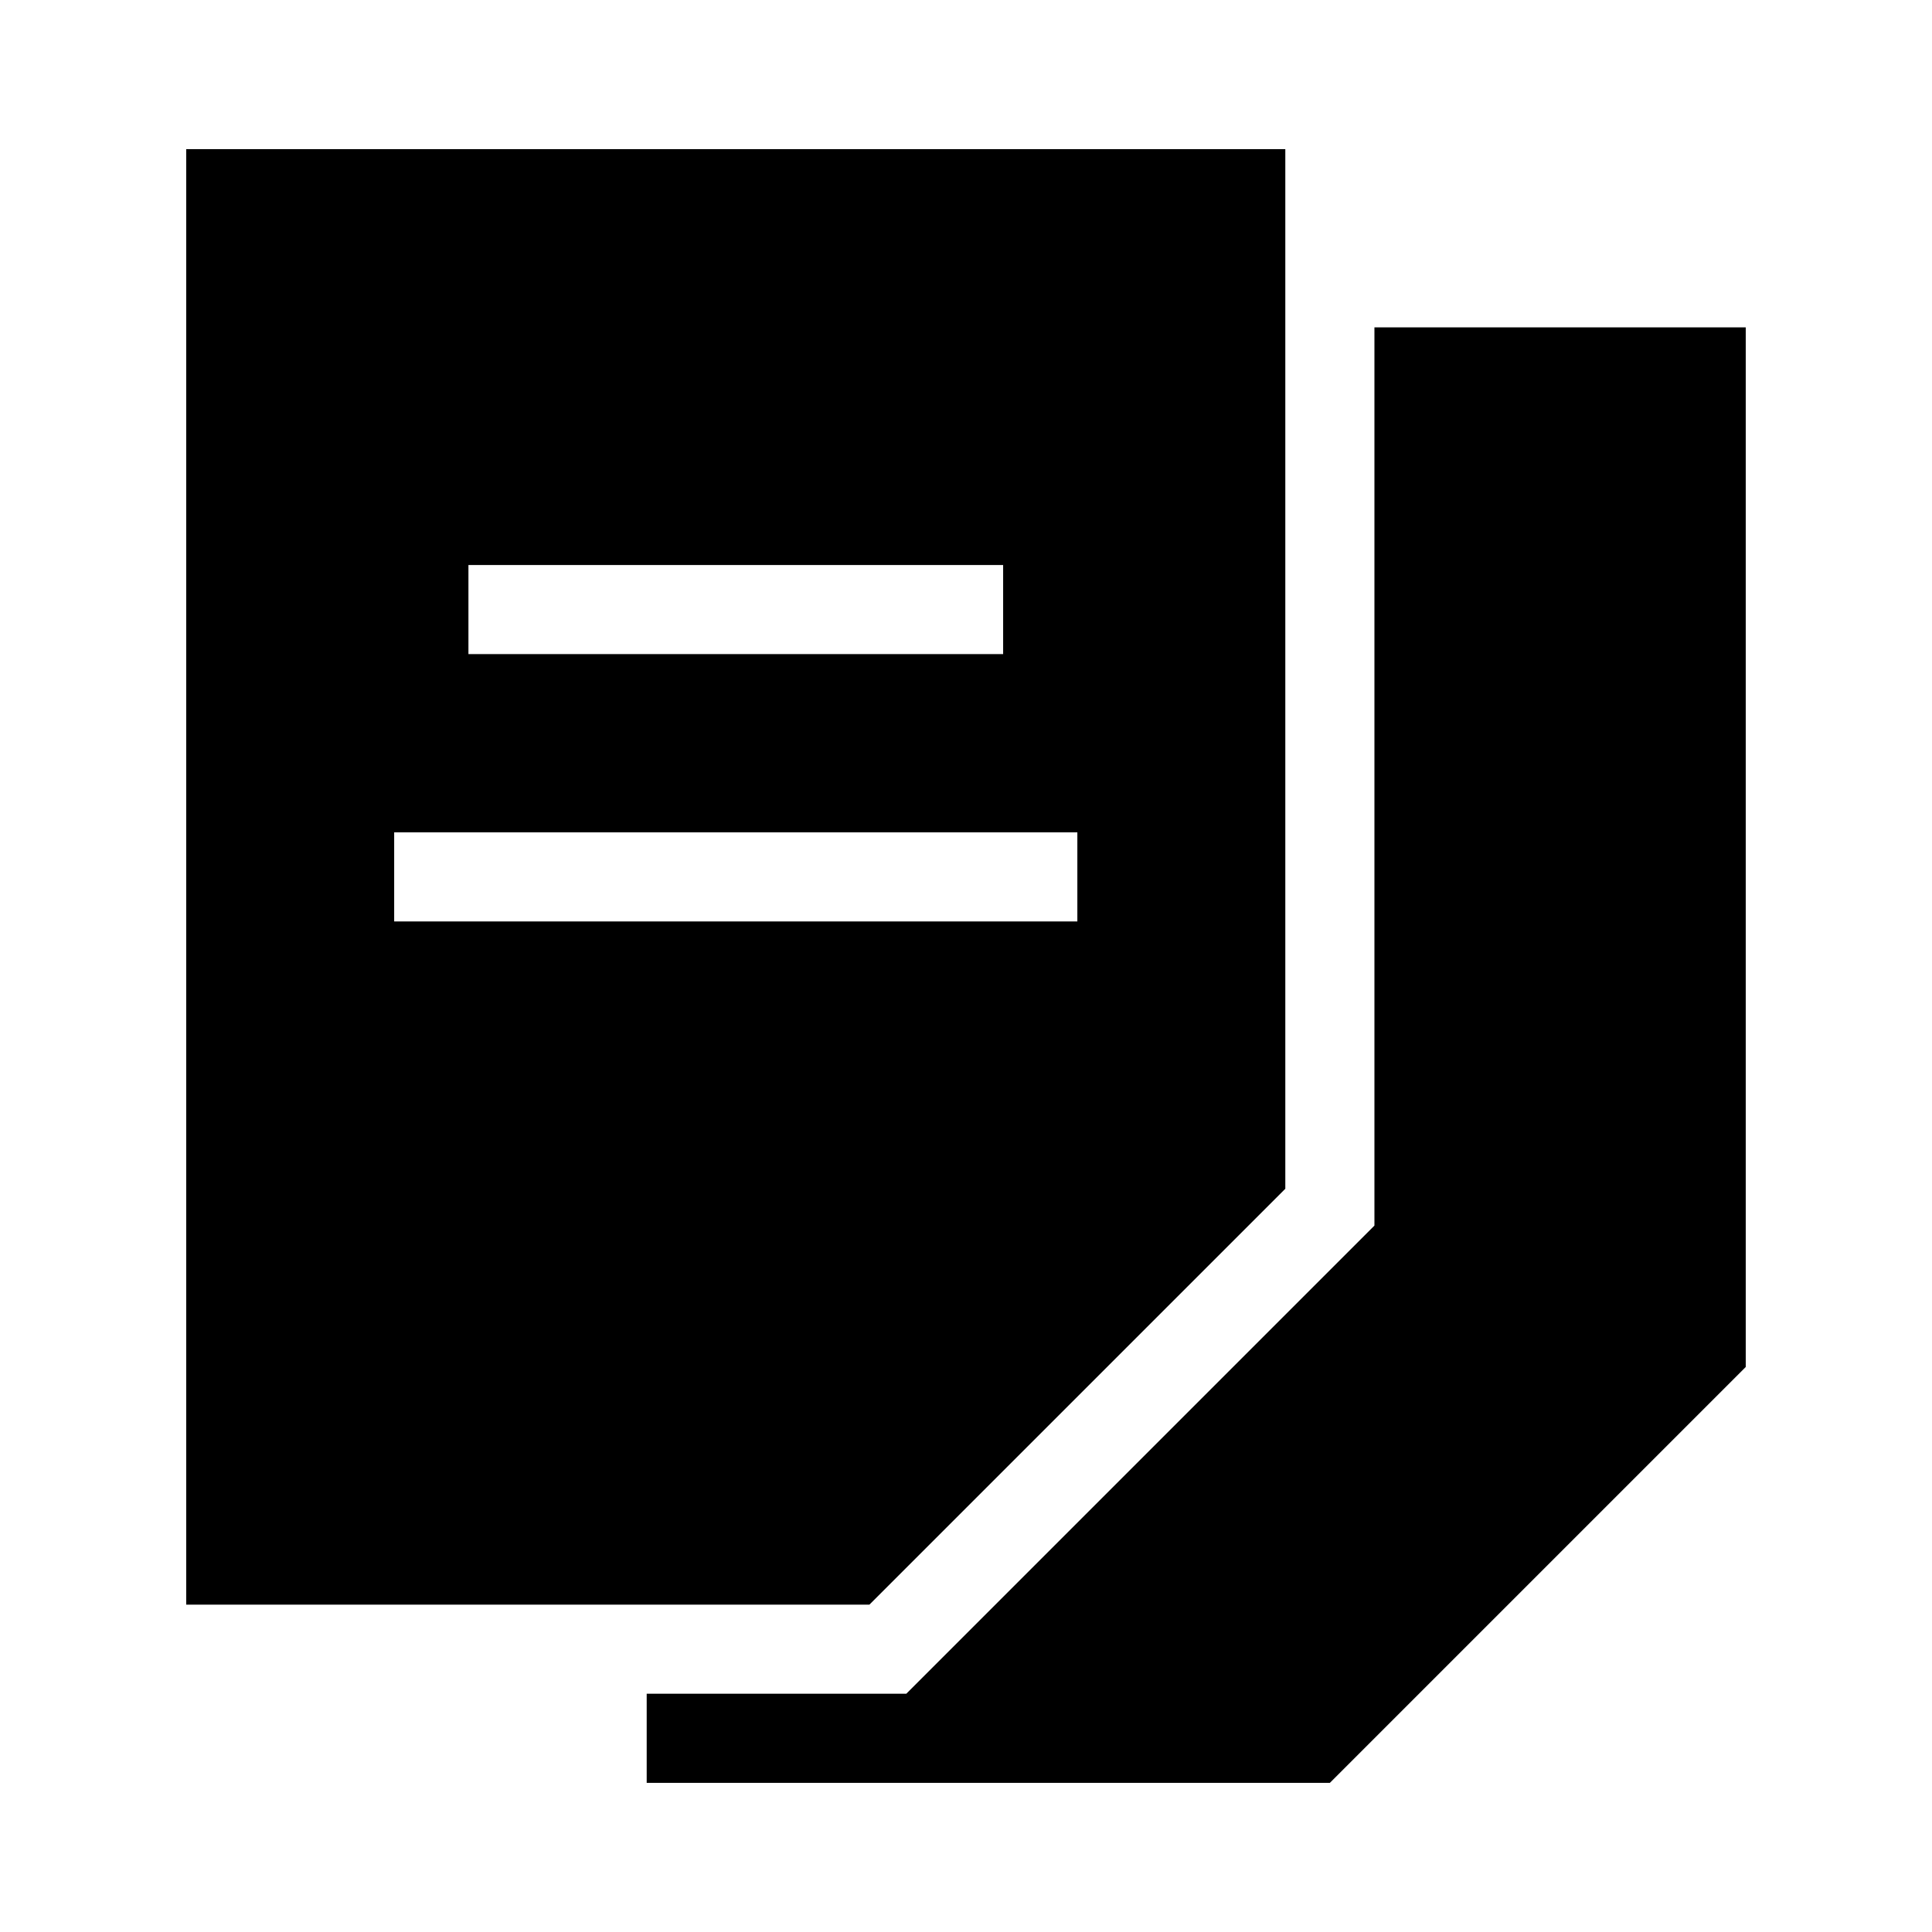
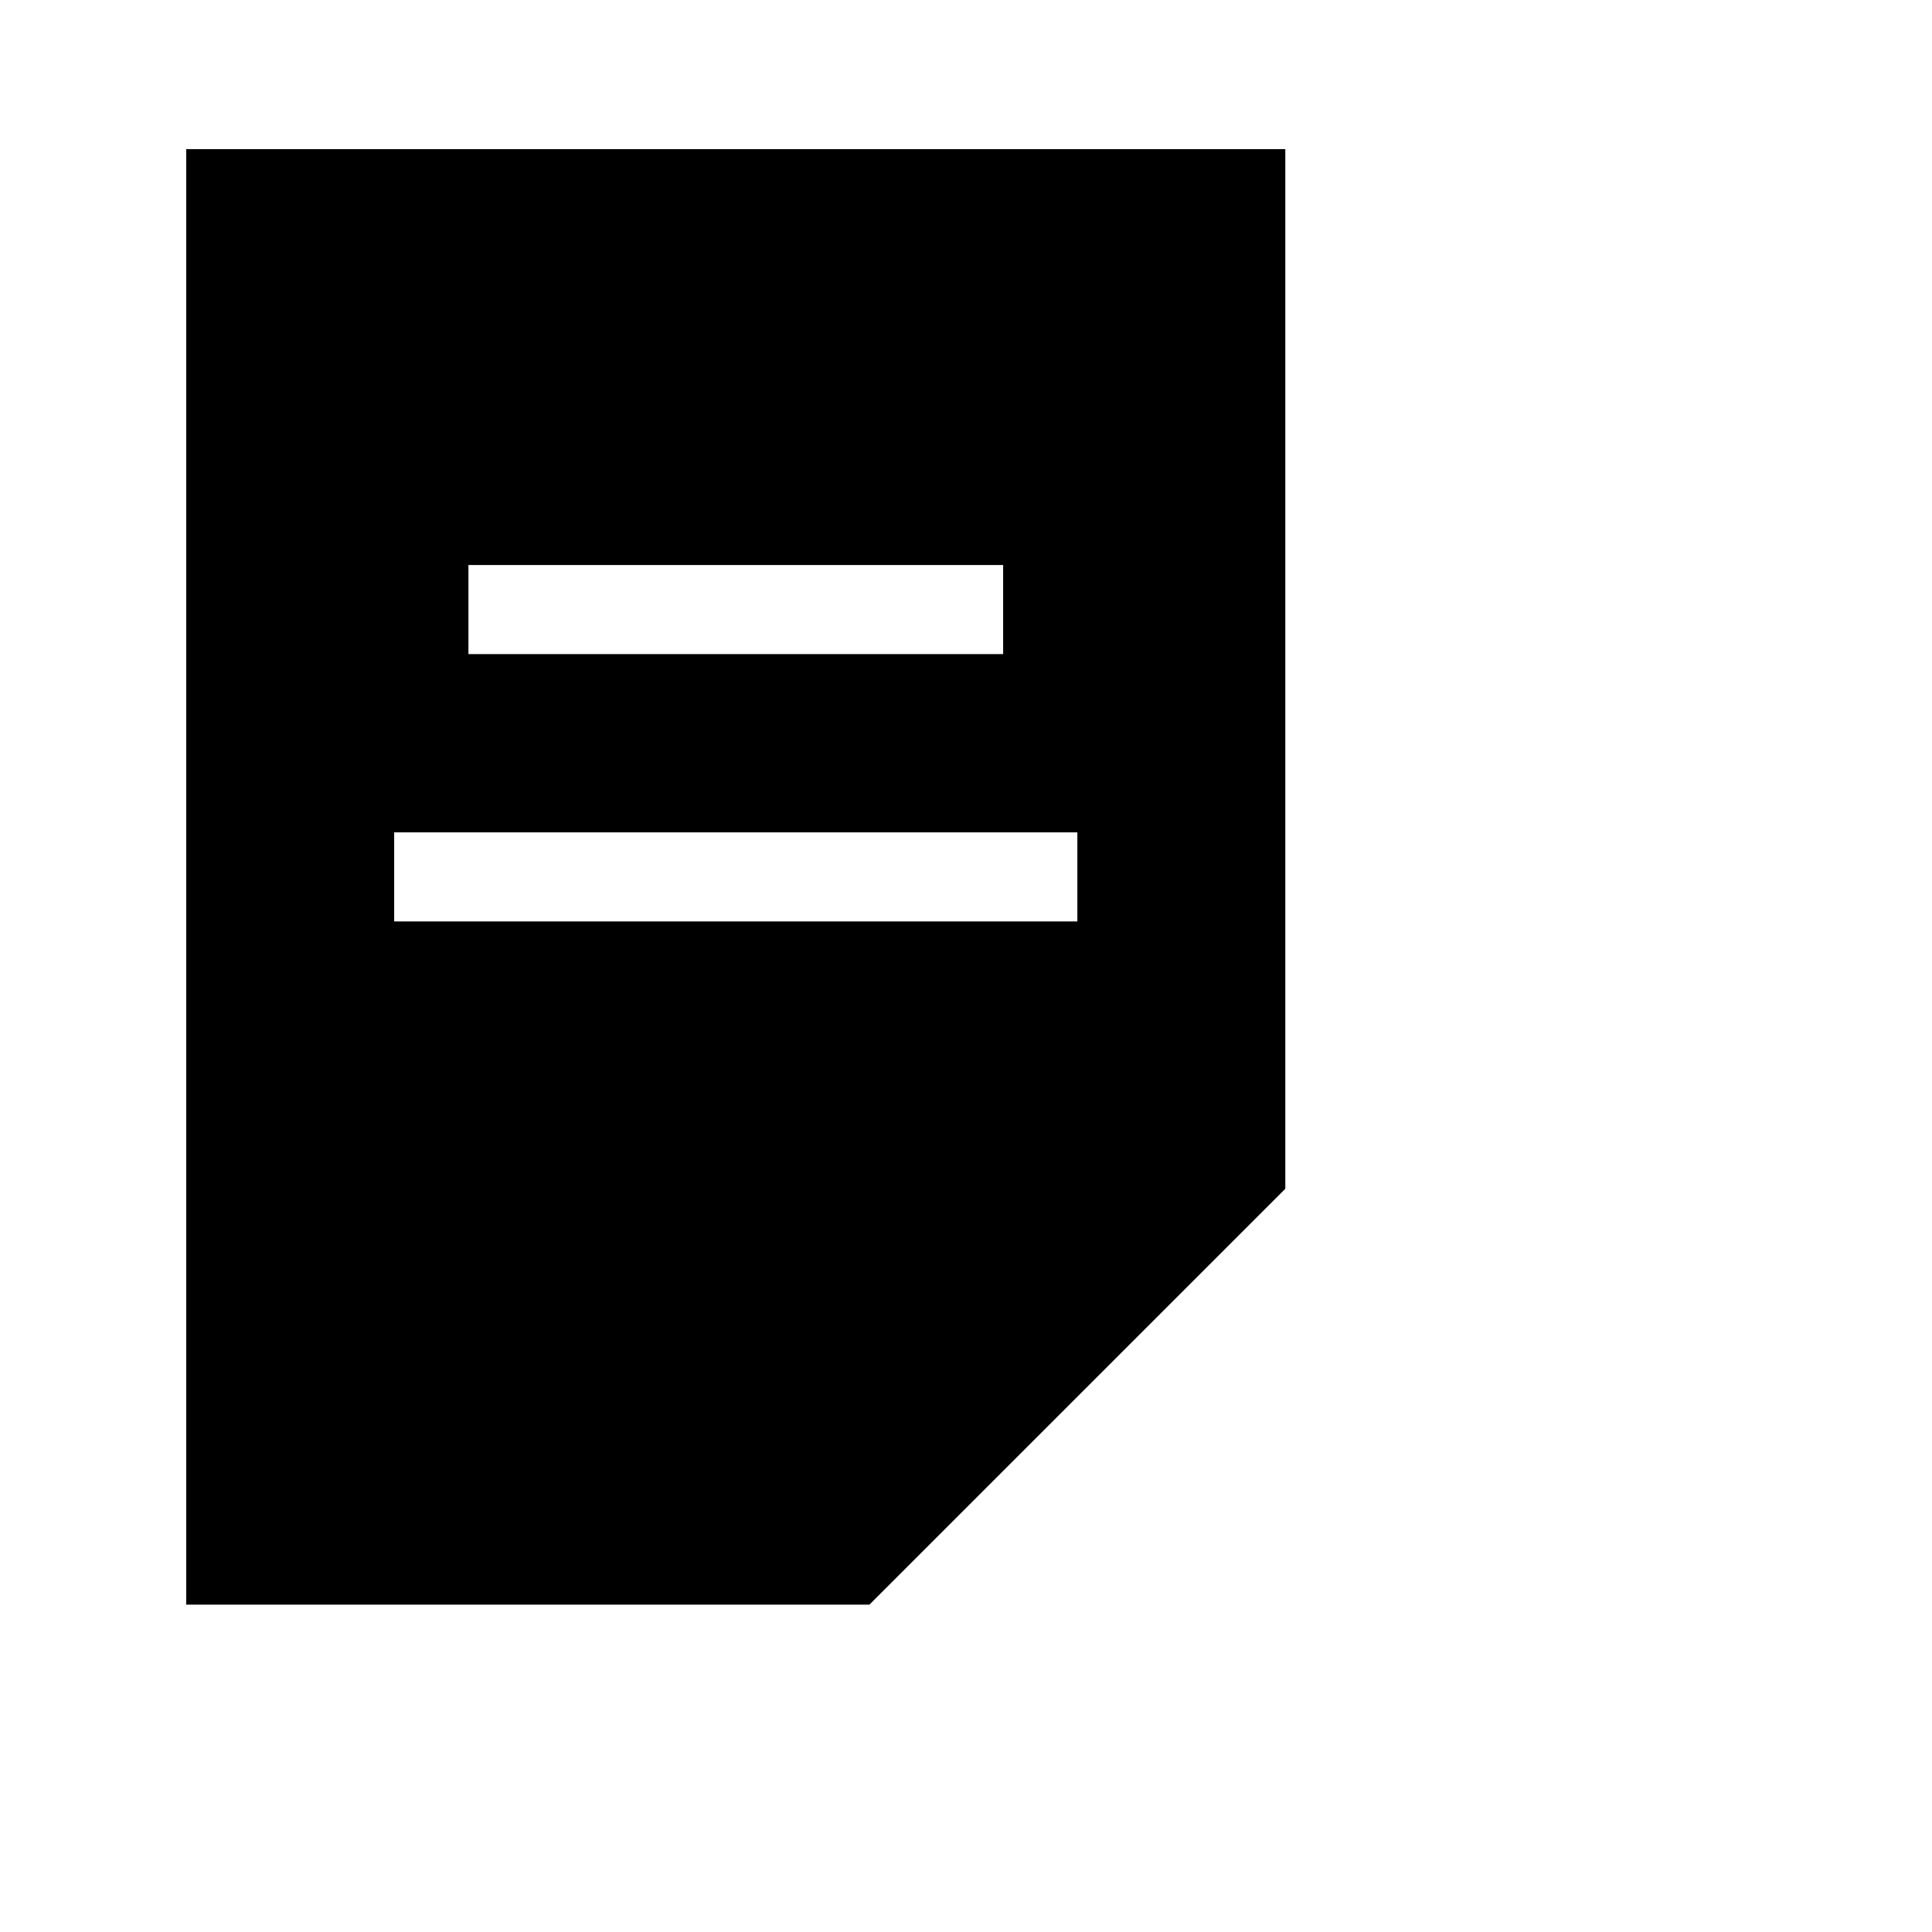
<svg xmlns="http://www.w3.org/2000/svg" fill="#000000" width="800px" height="800px" version="1.1" viewBox="144 144 512 512">
  <g>
-     <path d="m315.38 592.86v23.617h181.05l110.21-110.21v-275.52h-98.402v238.05l-124.06 124.06z" />
    <path d="m484.62 459.04v-275.52h-291.27v385.73h181.05zm-216.48-165.31h141.7v23.617h-141.7zm-19.68 70.848h181.05v23.617h-181.05z" />
  </g>
</svg>